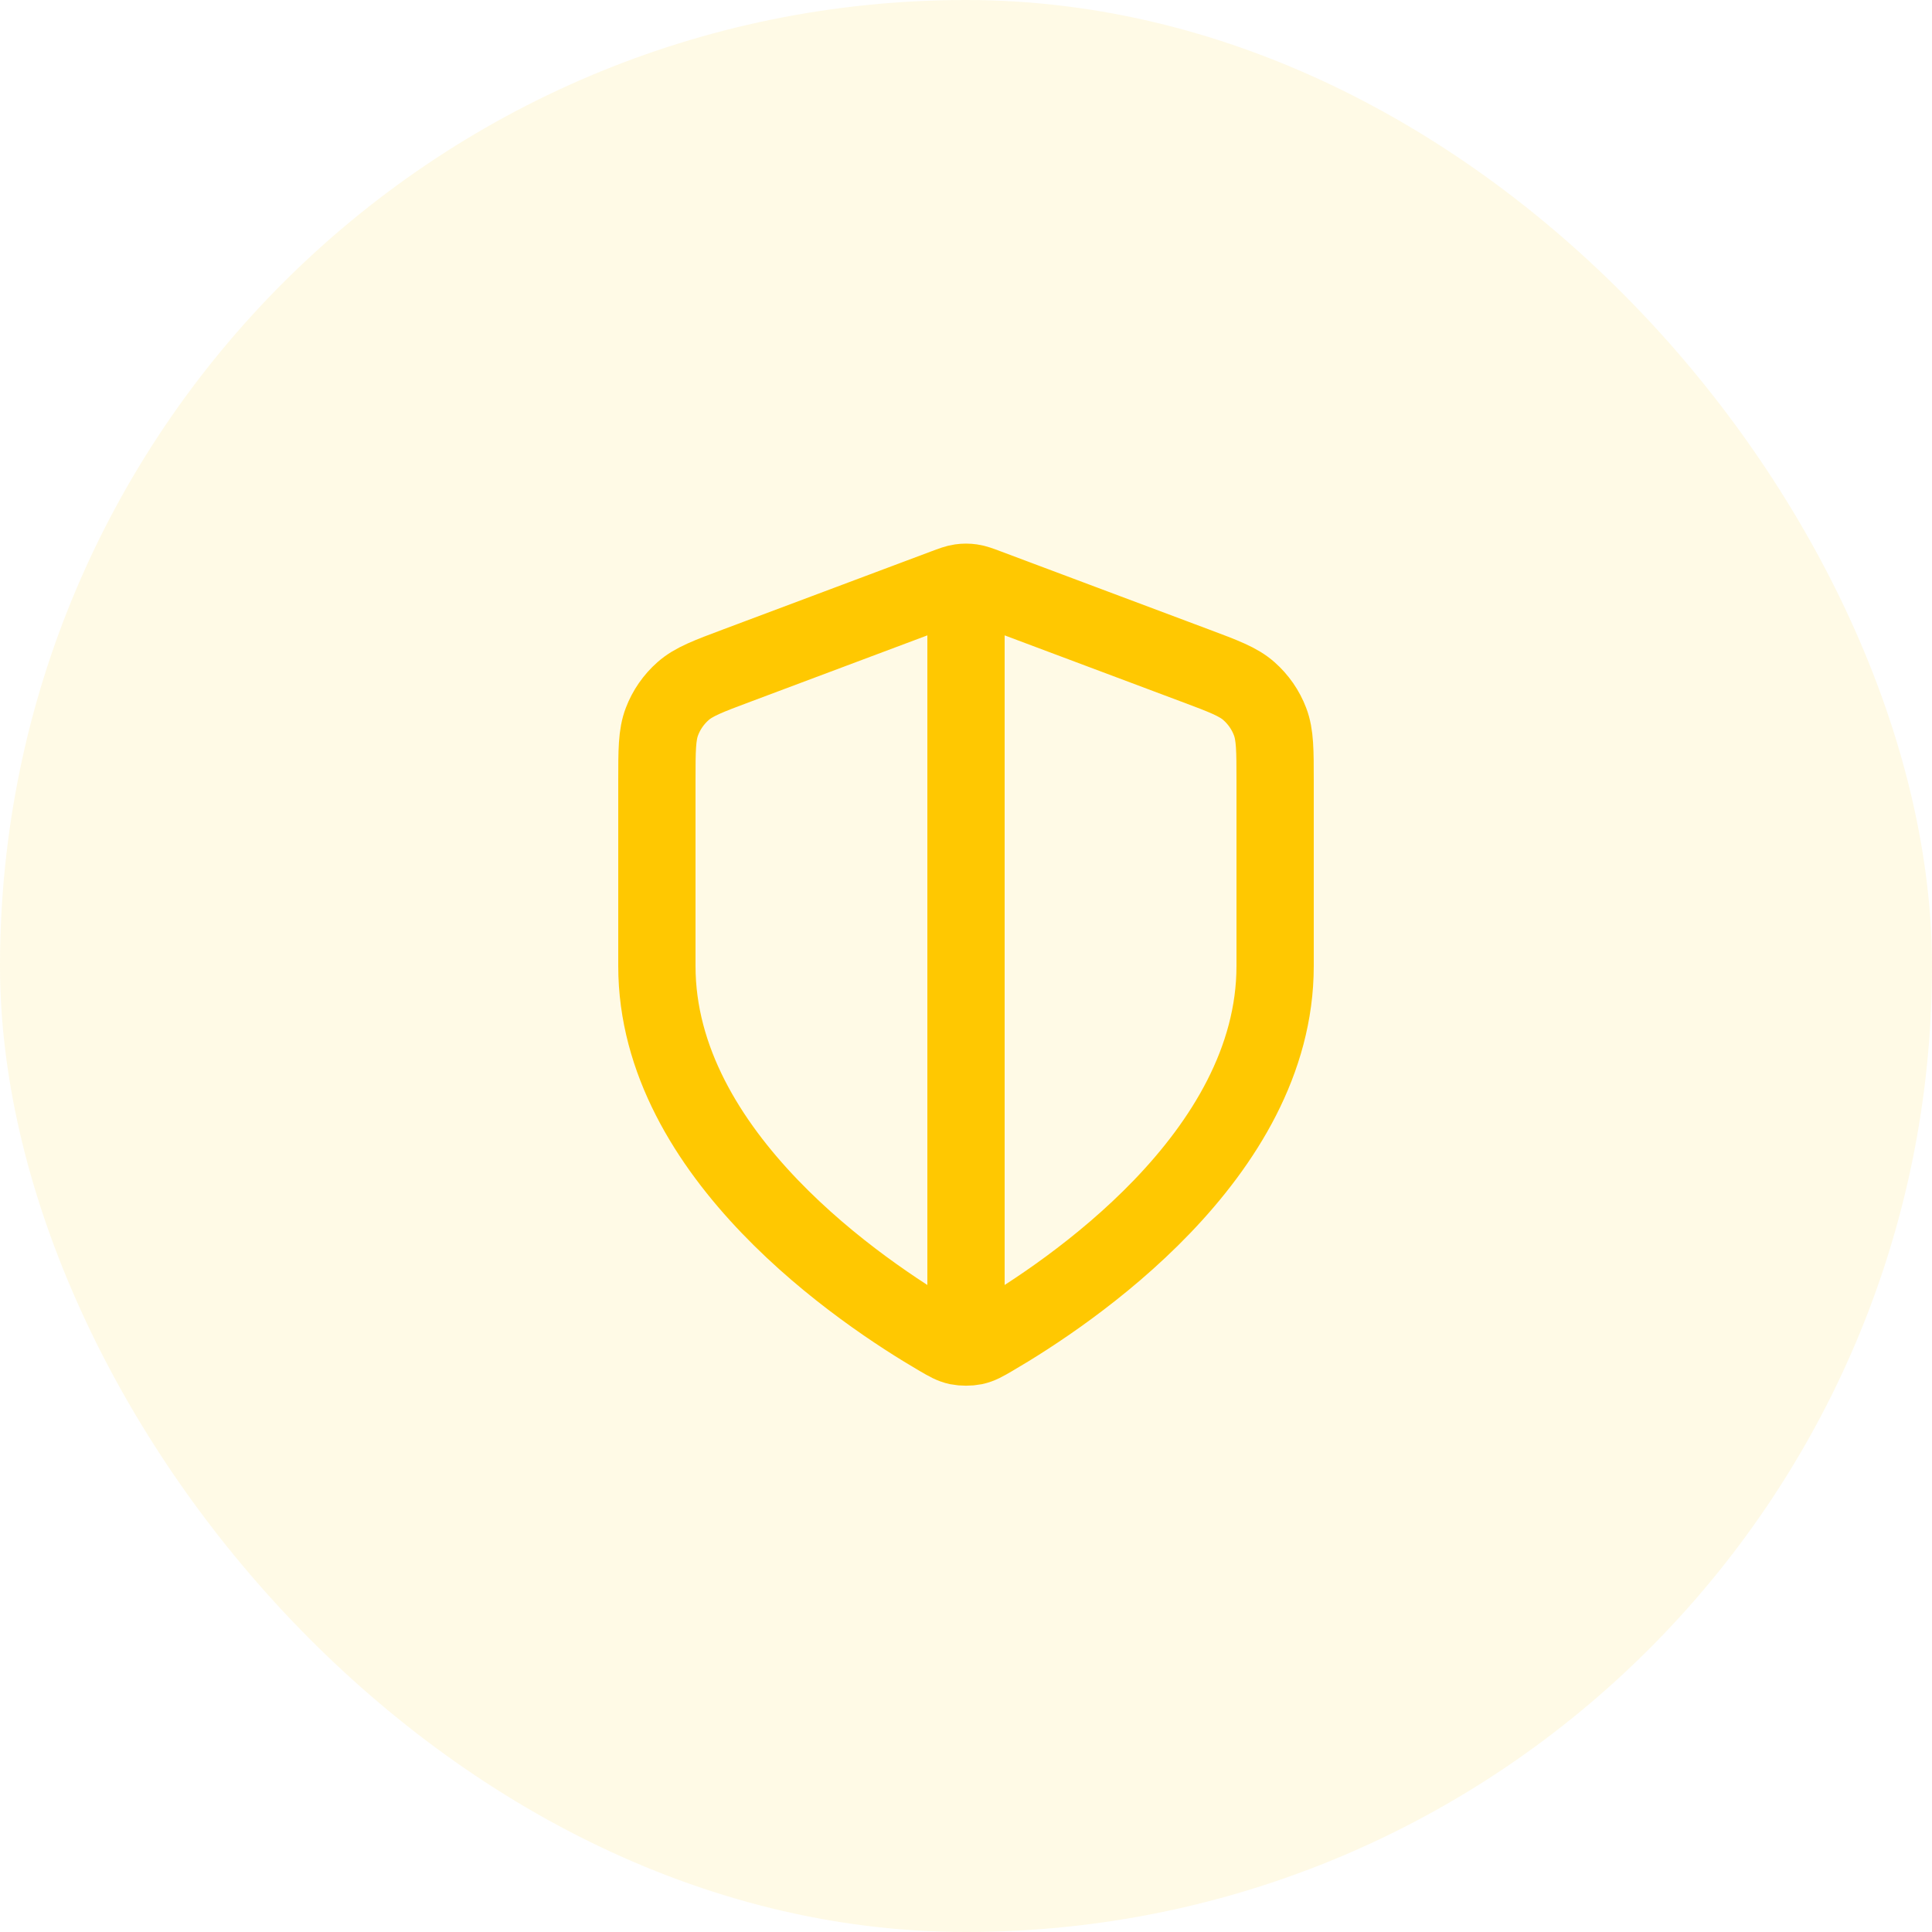
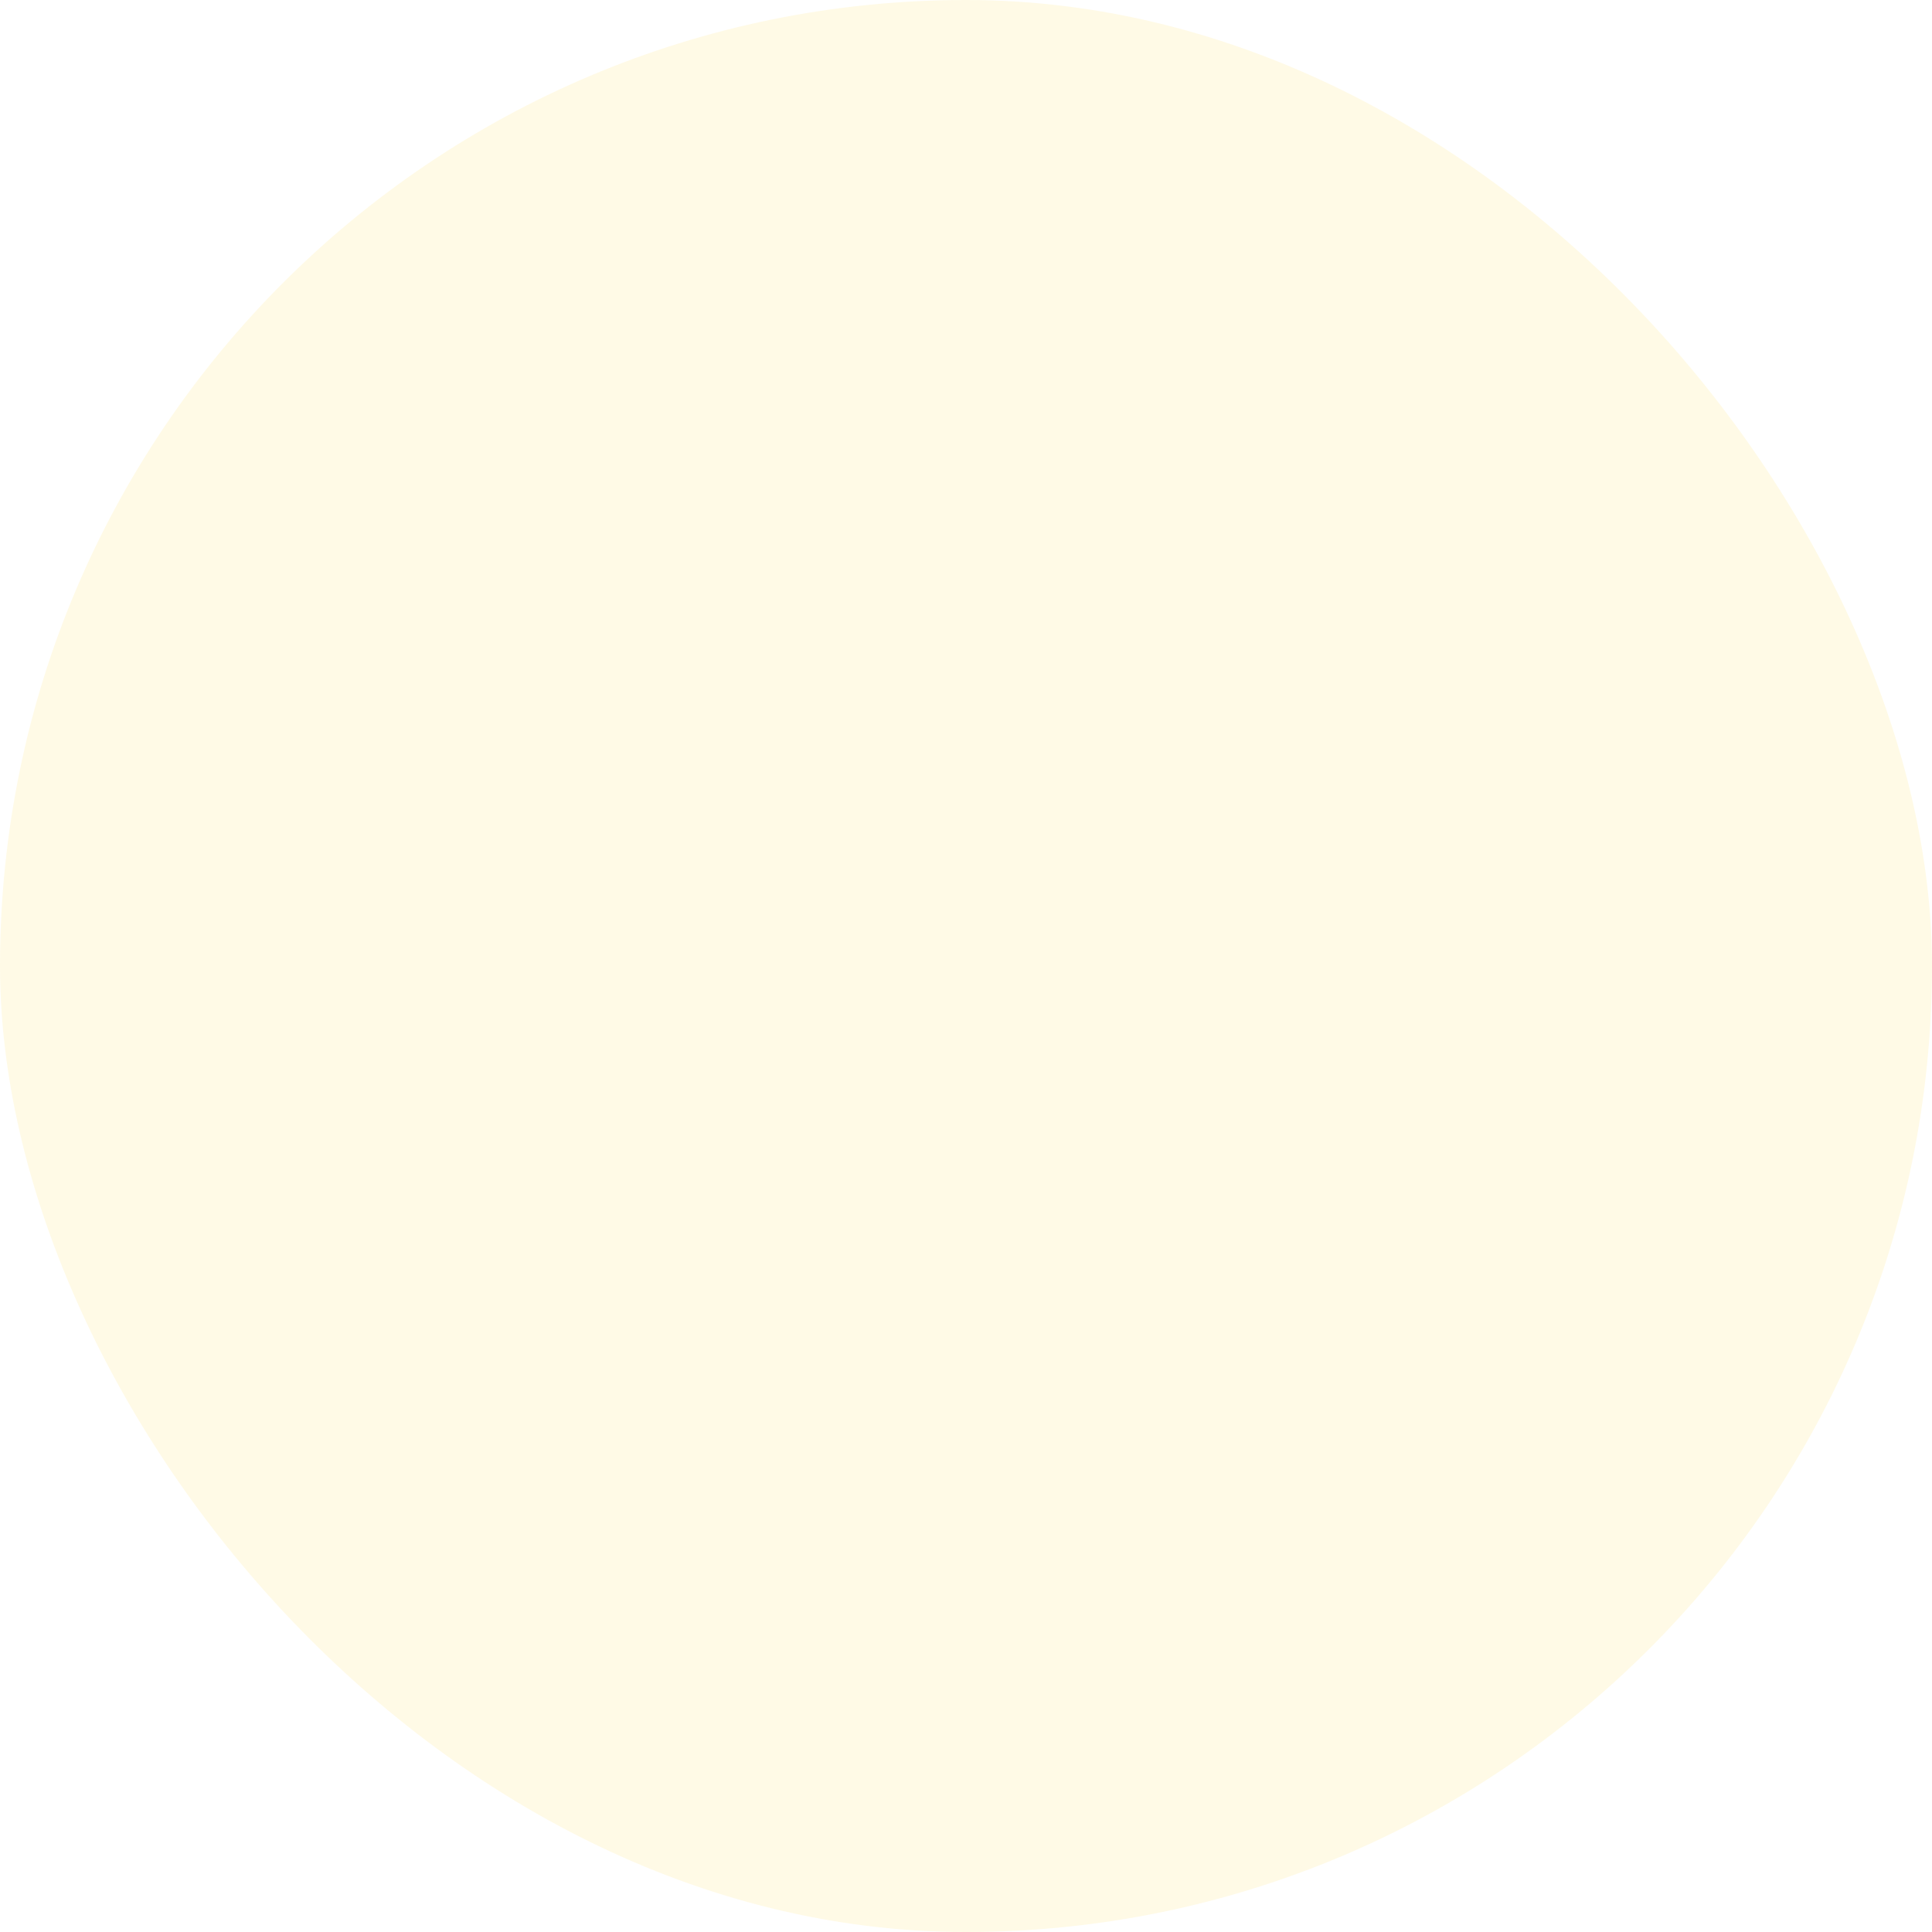
<svg xmlns="http://www.w3.org/2000/svg" width="50" height="50" viewBox="0 0 50 50" fill="none">
  <rect width="50" height="50" rx="25" fill="#FFC801" fill-opacity="0.1" />
-   <path d="M25 15.5V34.5M33 25C33 29.909 27.646 33.479 25.698 34.615C25.477 34.744 25.366 34.809 25.21 34.843C25.088 34.868 24.912 34.868 24.79 34.843C24.634 34.809 24.523 34.744 24.302 34.615C22.354 33.479 17 29.909 17 25V20.218C17 19.418 17 19.019 17.131 18.675C17.246 18.372 17.434 18.101 17.678 17.886C17.953 17.643 18.328 17.502 19.076 17.222L24.438 15.211C24.646 15.133 24.75 15.094 24.857 15.079C24.952 15.065 25.048 15.065 25.143 15.079C25.25 15.094 25.354 15.133 25.562 15.211L30.924 17.222C31.672 17.502 32.047 17.643 32.322 17.886C32.566 18.101 32.754 18.372 32.869 18.675C33 19.019 33 19.418 33 20.218V25Z" stroke="#FFC801" stroke-width="2" stroke-linecap="round" stroke-linejoin="round" />
</svg>